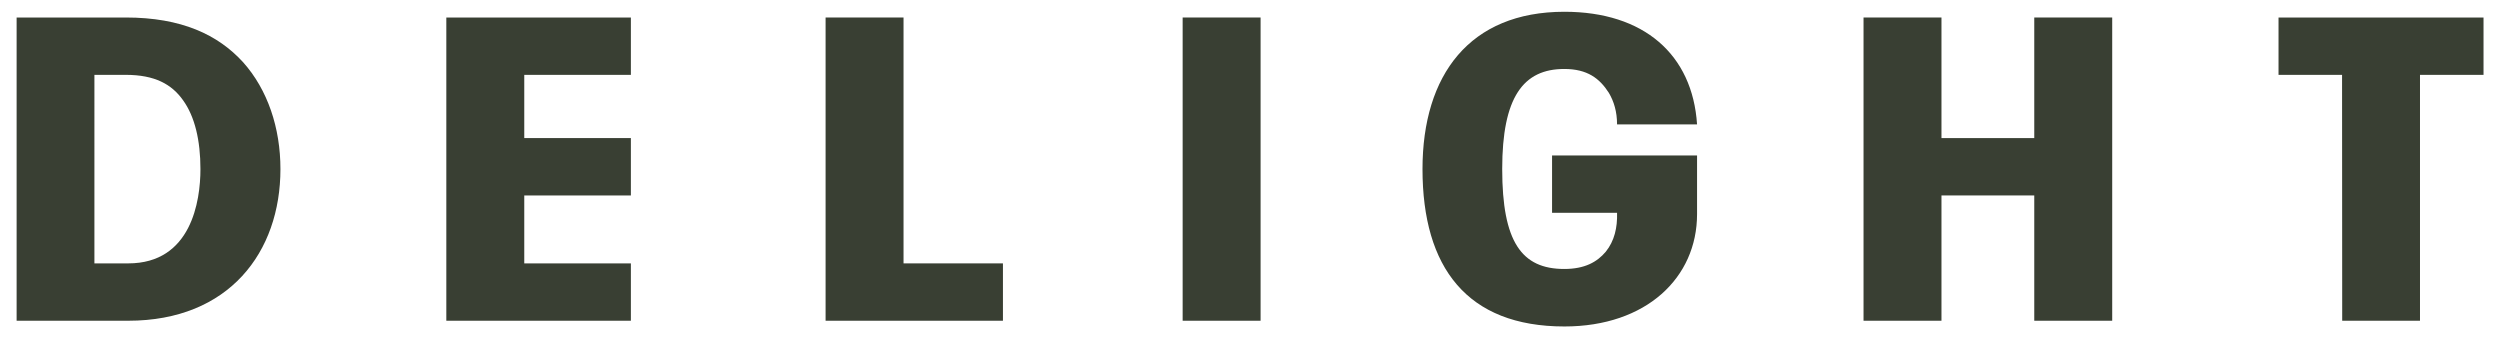
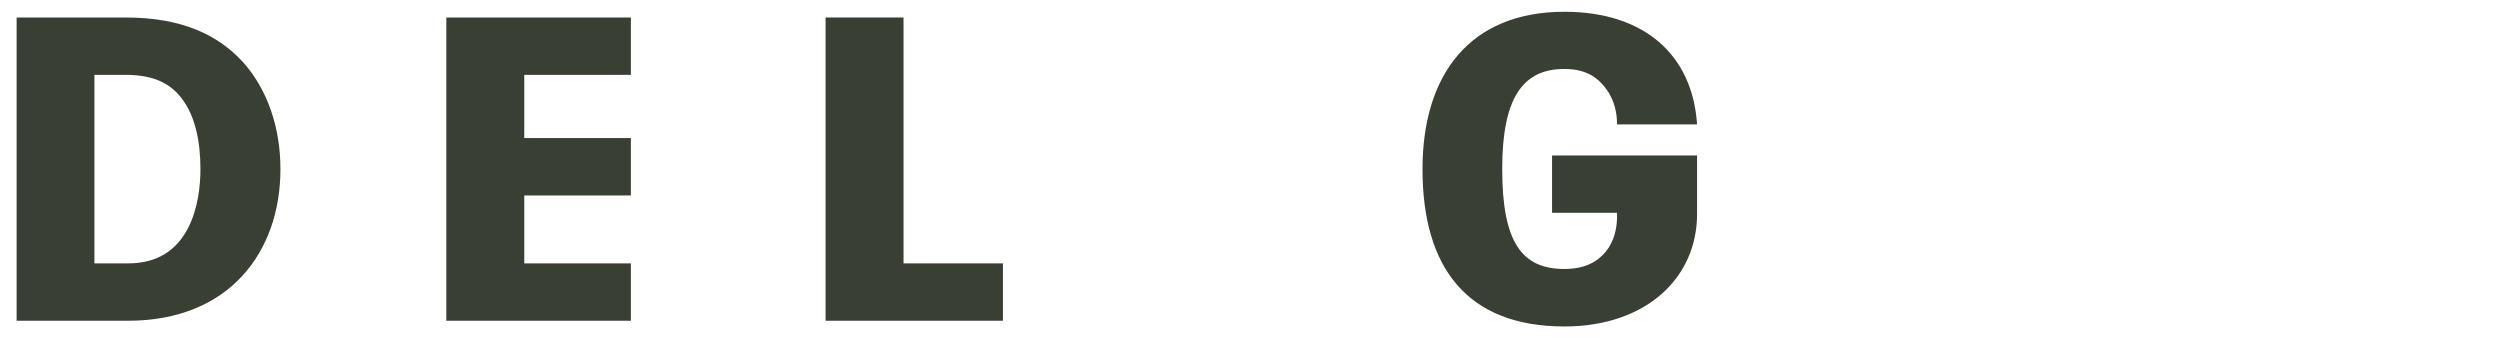
<svg xmlns="http://www.w3.org/2000/svg" version="1.0" id="レイヤー_1" x="0px" y="0px" width="170px" height="23px" viewBox="0 0 170 23" enable-background="new 0 0 170 23" xml:space="preserve">
  <g>
    <path fill="#393F33" d="M1.13,1.19h7.42c3.8,0,6.27,1.17,7.98,3.04c1.67,1.87,2.54,4.46,2.54,7.27c0,5.63-3.48,10.31-10.35,10.31   H1.13L1.13,1.19z M6.42,17.91h2.3c4.29,0,4.91-4.24,4.91-6.41c0-1.95-0.38-3.57-1.18-4.68c-0.77-1.09-1.92-1.73-3.9-1.73l-2.13,0   L6.42,17.91z" />
    <path fill="#393F33" d="M30.35,1.19H42.9v3.9h-7.25v4.3h7.25v3.9l-7.25,0v4.62l7.25,0v3.9H30.35V1.19z" />
    <path fill="#393F33" d="M56.14,1.19l5.3,0l0,16.72h6.76v3.9H56.14V1.19z" />
-     <path fill="#393F33" d="M80.42,1.19h5.3v20.62h-5.3V1.19z" />
    <path fill="#393F33" d="M109.96,8.46c0-0.86-0.21-1.56-0.56-2.15c-0.63-0.98-1.46-1.62-3.03-1.62c-2.79,0-4.22,1.92-4.22,6.8   c0,4.96,1.32,6.8,4.22,6.8c1.39,0,2.23-0.47,2.82-1.17c0.59-0.73,0.8-1.64,0.77-2.65h-4.42v-3.9l9.86,0v3.99   c0,4.32-3.45,7.64-9.02,7.64c-6.62,0-9.65-4.01-9.65-10.7c0-6.41,3.21-10.7,9.65-10.7c5.4,0,8.71,2.9,9.02,7.66H109.96z" />
-     <path fill="#393F33" d="M126.72,21.81V1.19h5.3v8.2h6.31v-8.2h5.3v20.62h-5.3v-8.52h-6.31v8.52H126.72z" />
-     <path fill="#393F33" d="M159.26,5.09h-4.32v-3.9h13.94v3.9h-4.32v16.72h-5.29L159.26,5.09z" />
  </g>
  <g>
</g>
  <g>
</g>
  <g>
</g>
  <g>
</g>
  <g>
</g>
  <g>
</g>
</svg>